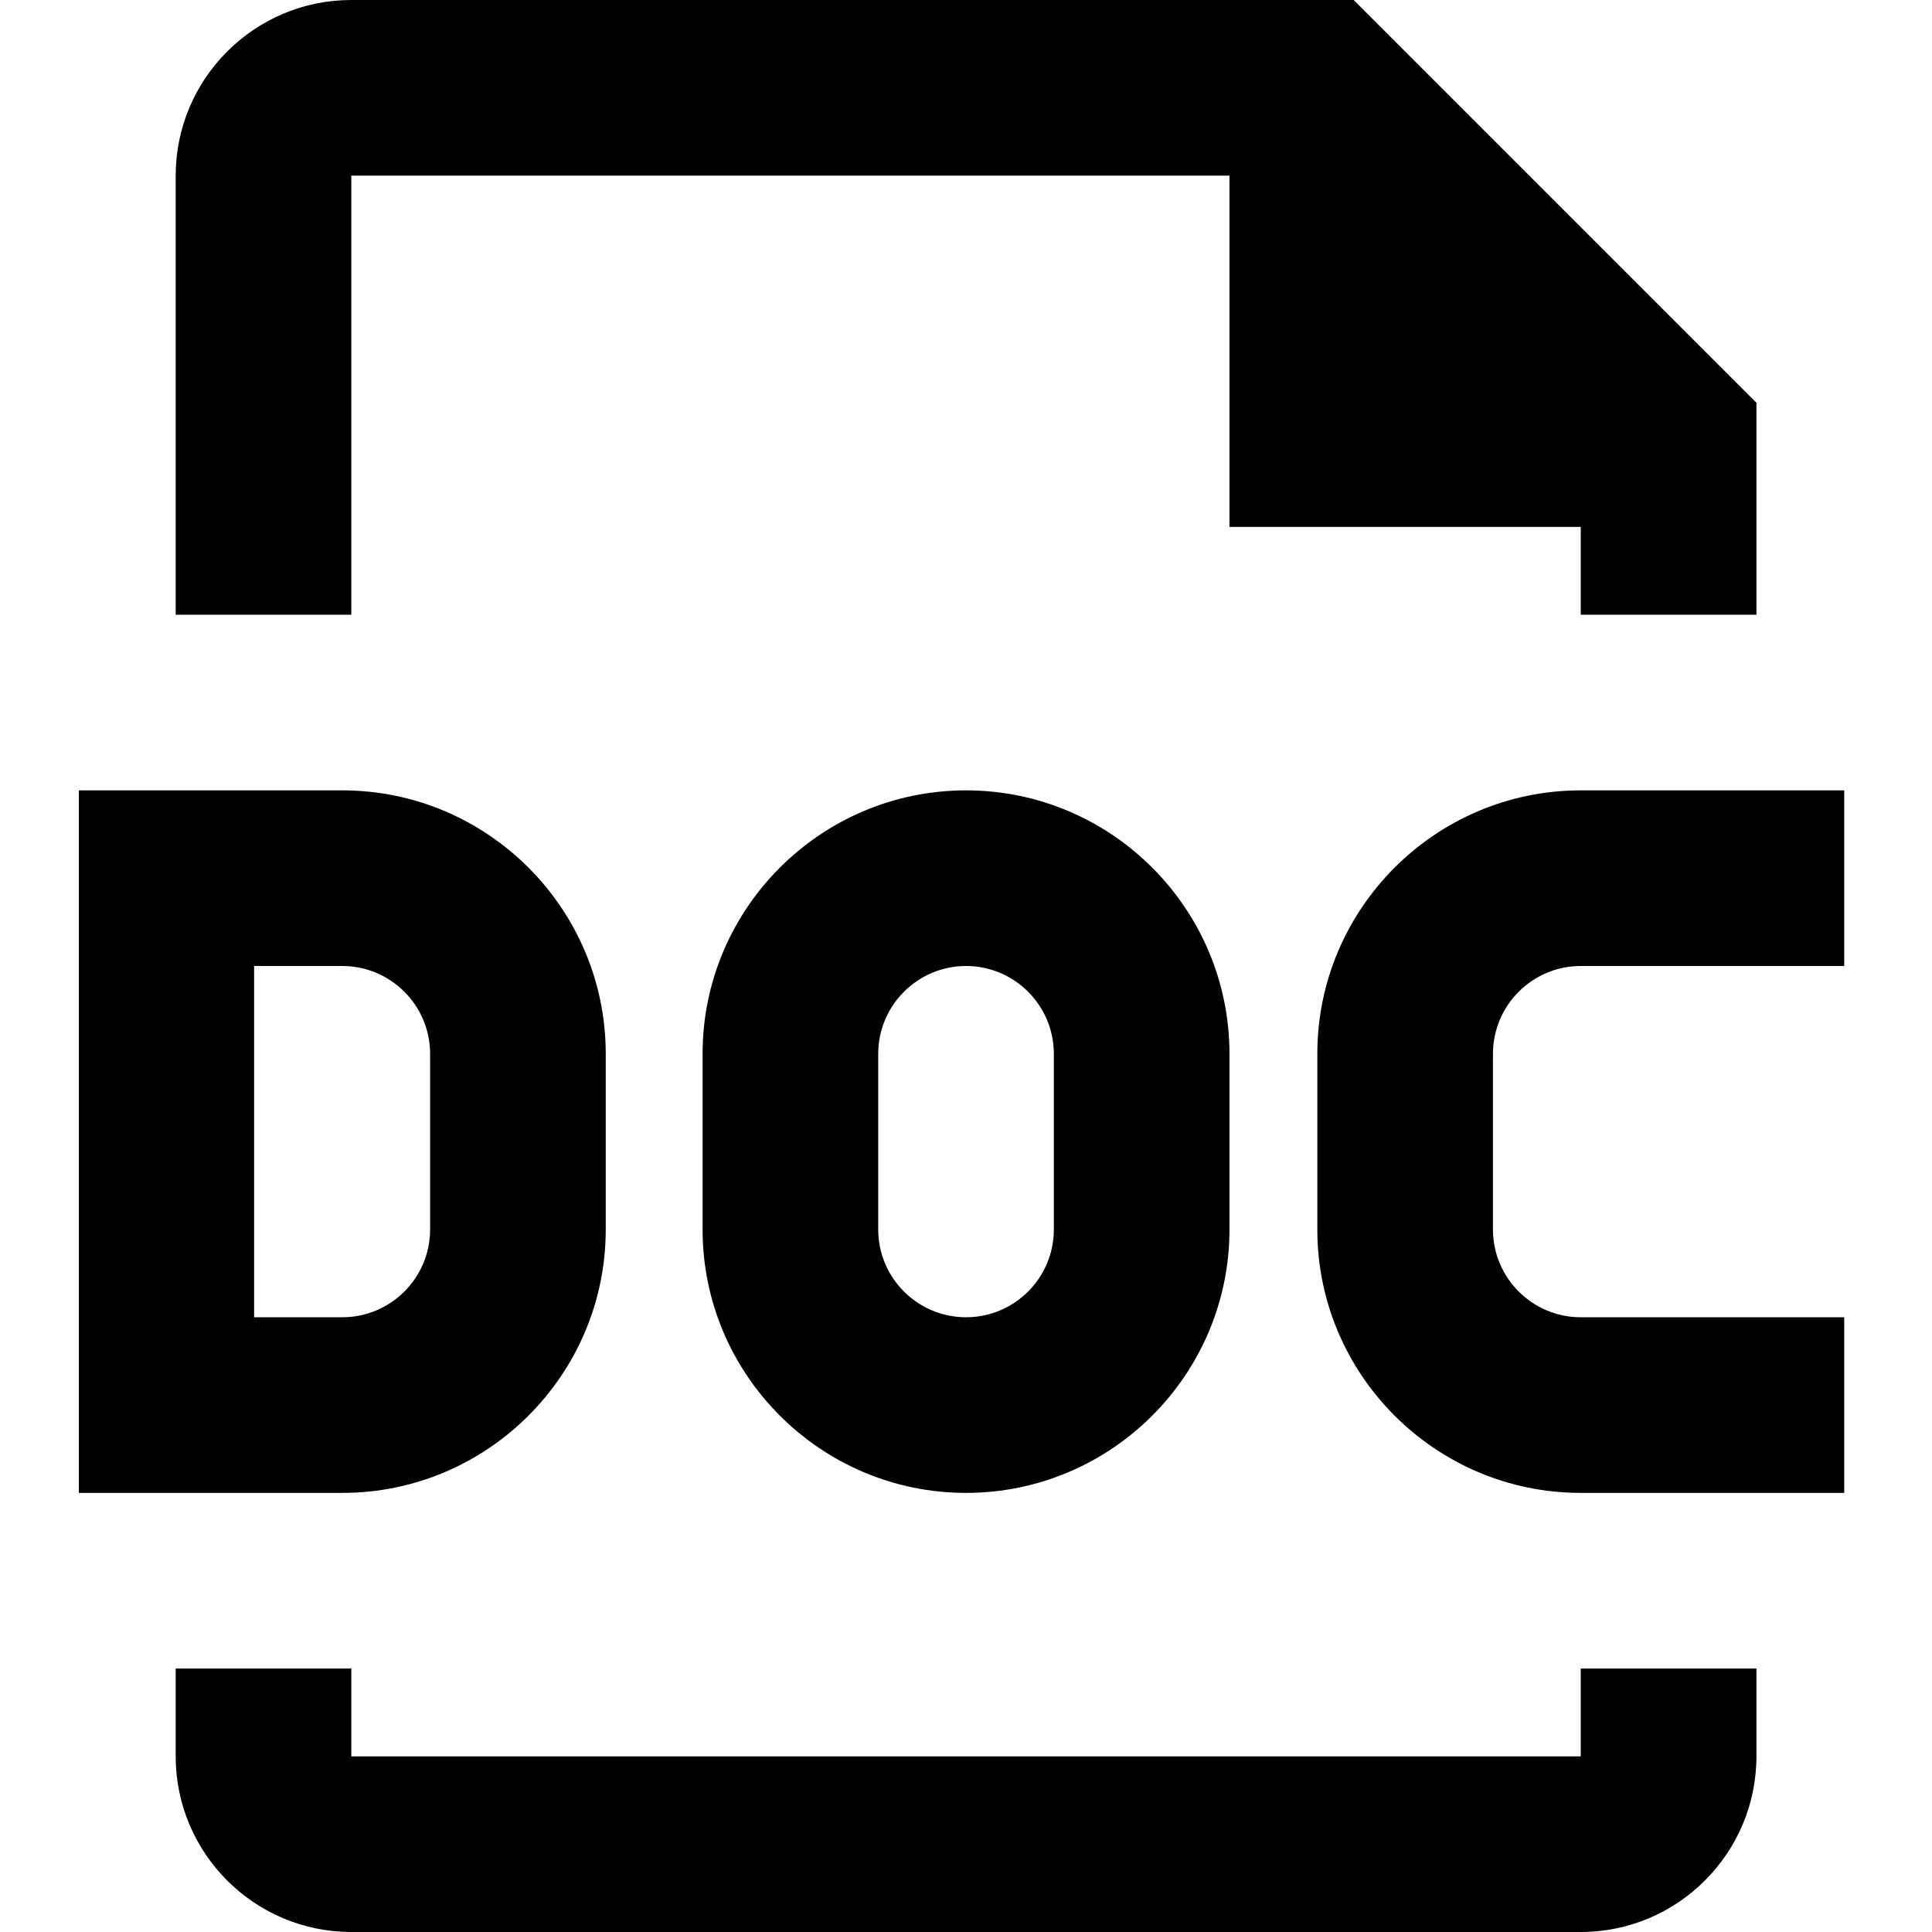
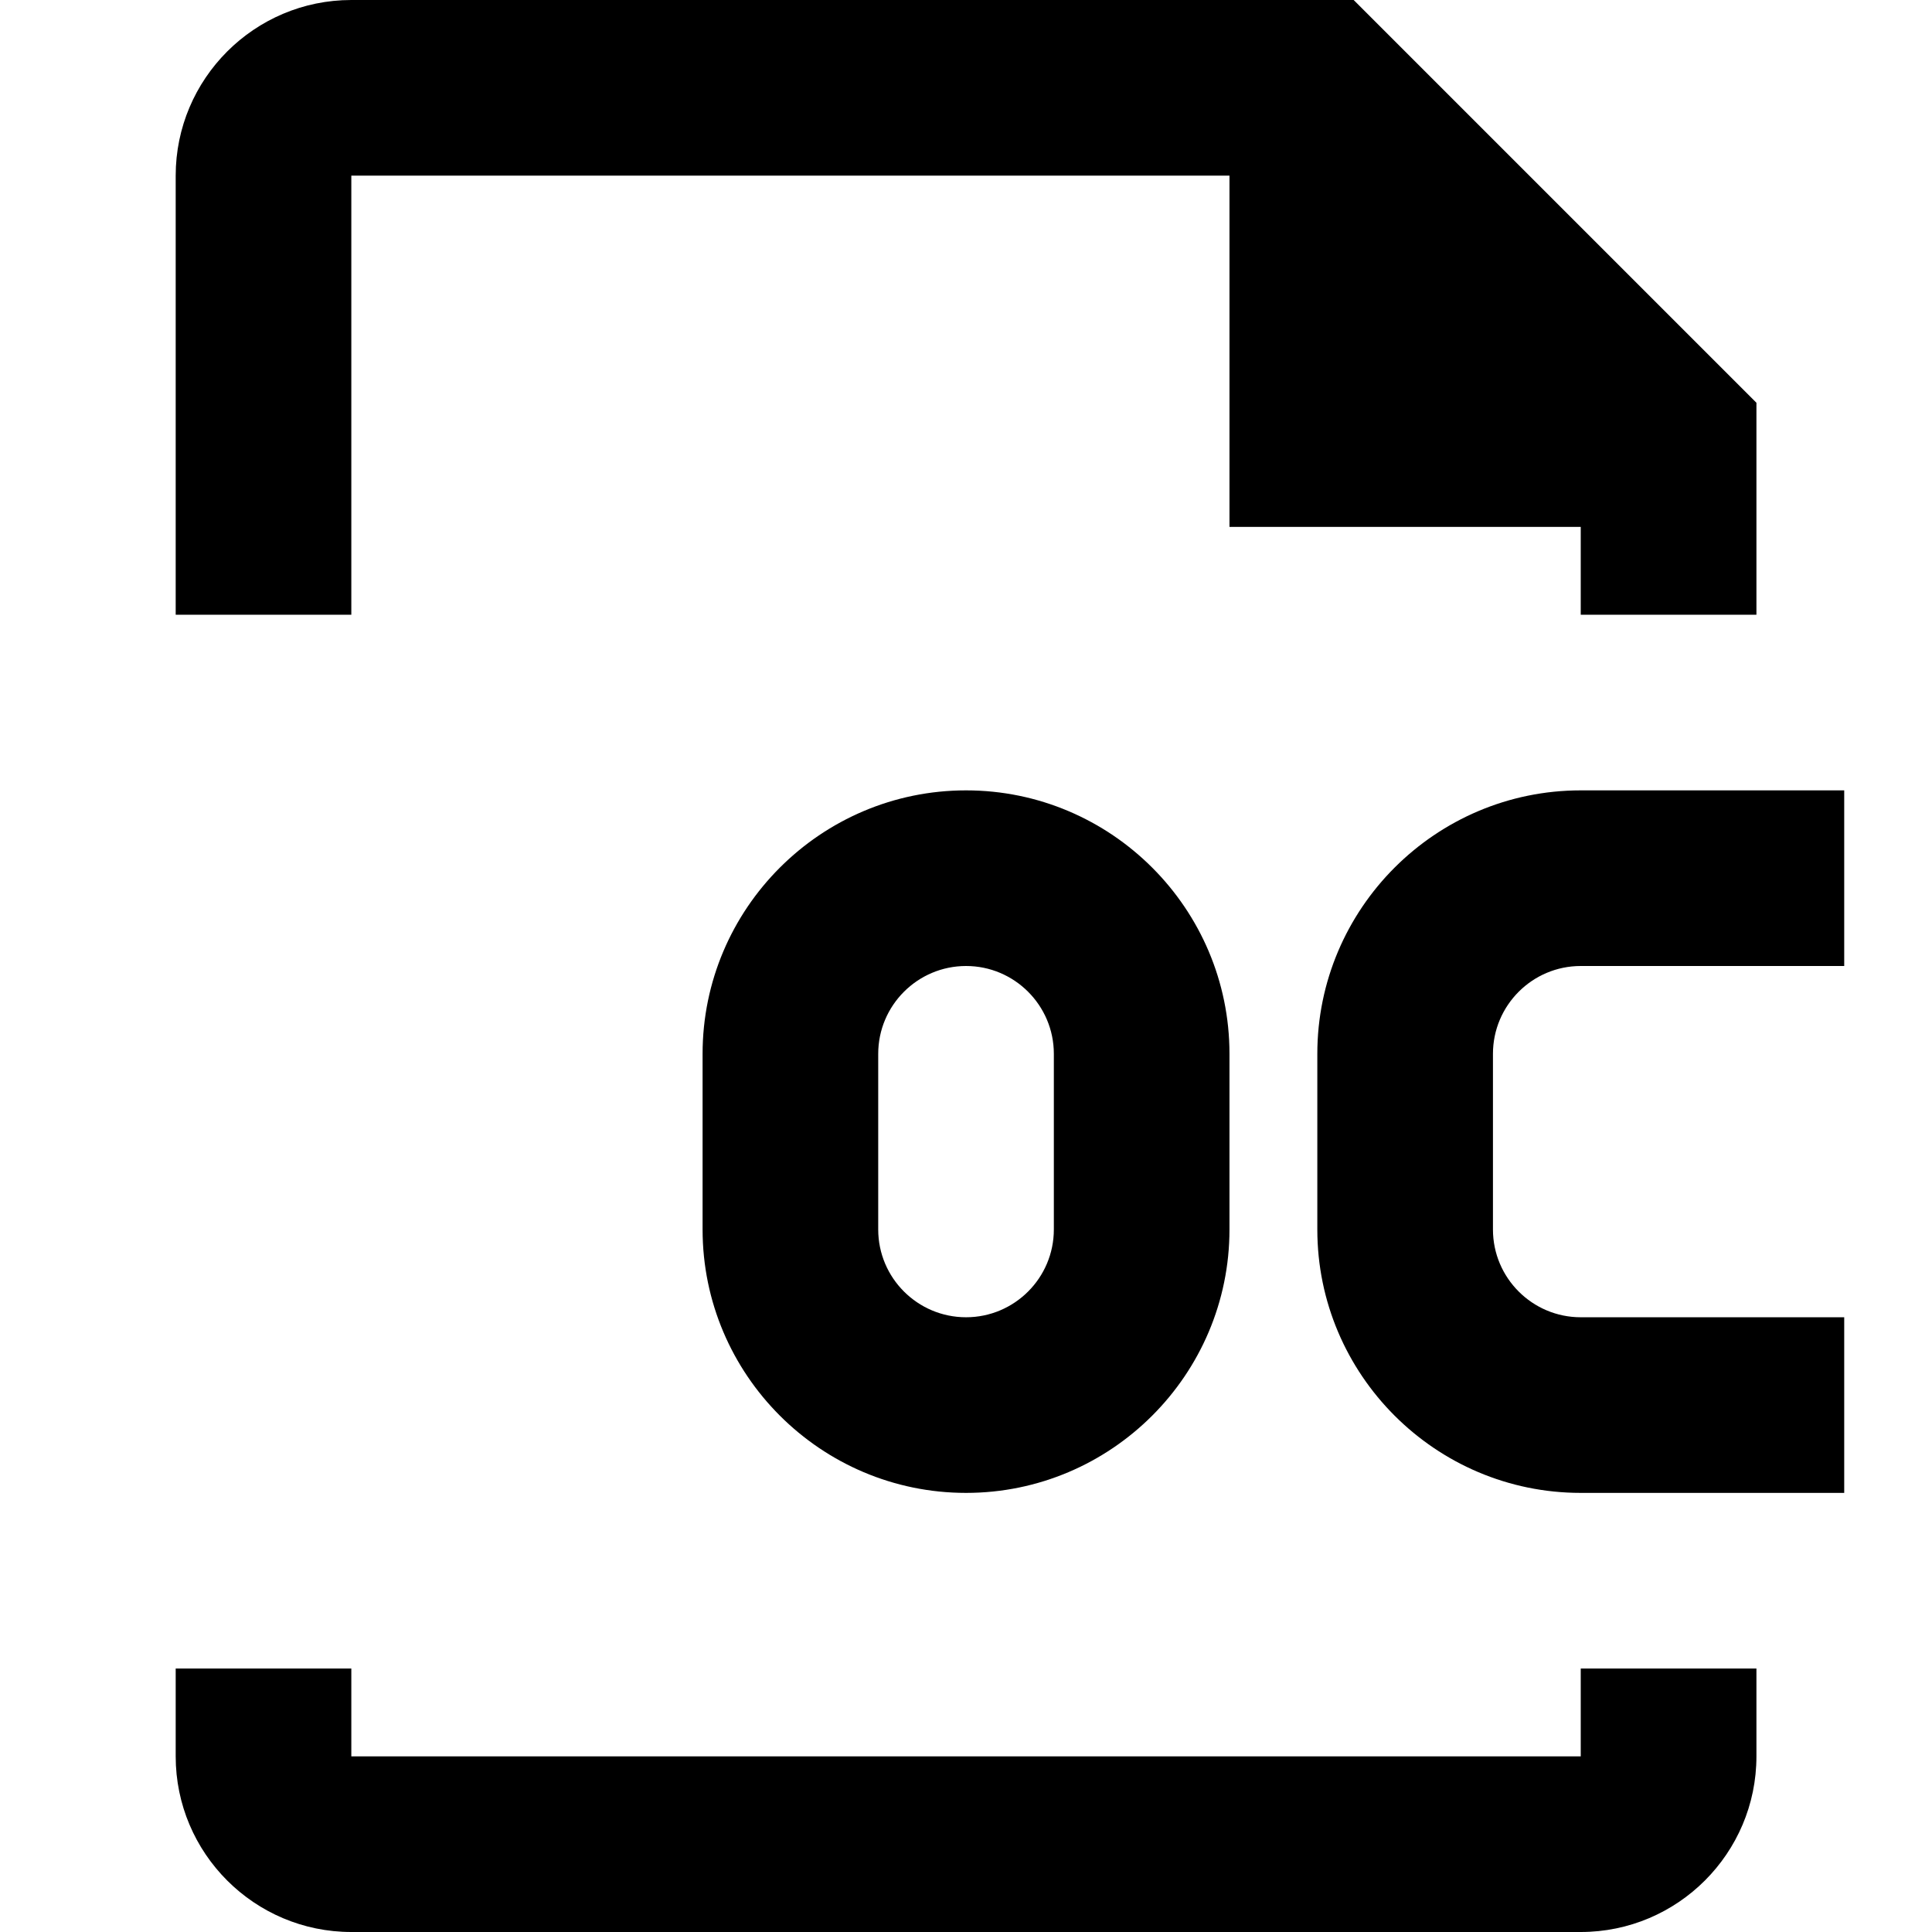
<svg xmlns="http://www.w3.org/2000/svg" width="100%" height="100%" viewBox="0 0 32 32" version="1.1" xml:space="preserve" style="fill-rule:evenodd;clip-rule:evenodd;stroke-linejoin:round;stroke-miterlimit:2;">
-   <rect id="Rectangle-path" x="0" y="0.035" width="32" height="32" style="fill:none;" />
  <path d="M5.819,29.091l20.363,0l0,-1.455l2.91,0l0,1.455c0,1.604 -1.305,2.909 -2.91,2.909l-20.363,0c-1.605,0 -2.909,-1.305 -2.909,-2.909l0,-1.455l2.909,0l0,1.455Zm5.818,-11.636l0,2.909c0,2.405 1.958,4.363 4.364,4.363c2.405,0 4.363,-1.958 4.363,-4.363l0,-2.909c0,-2.406 -1.958,-4.364 -4.363,-4.364c-2.406,0 -4.364,1.958 -4.364,4.364Zm18.909,-4.364l0,2.909l-4.364,0c-0.801,0 -1.454,0.652 -1.454,1.455l0,2.909c0,0.803 0.653,1.454 1.454,1.454l4.364,0l0,2.909l-4.364,0c-2.405,0 -4.363,-1.958 -4.363,-4.363l0,-2.909c0,-2.406 1.958,-4.364 4.363,-4.364l4.364,0Zm-13.091,4.364l0,2.909c0,0.803 -0.653,1.454 -1.454,1.454c-0.802,0 -1.455,-0.651 -1.455,-1.454l0,-2.909c0,-0.803 0.653,-1.455 1.455,-1.455c0.801,0 1.454,0.652 1.454,1.455Zm11.637,-7.273l-2.91,0l0,-1.455l-5.818,0l0,-5.818l-14.545,0l0,7.273l-2.909,0l0,-7.273c0,-1.603 1.304,-2.909 2.909,-2.909l16.602,0l6.671,6.671l0,3.511Z" />
-   <path d="M1.306,13.091l4.364,0c2.405,0 4.363,1.958 4.363,4.364l0,2.909c0,2.405 -1.958,4.363 -4.363,4.363l-4.364,0l0,-11.636Zm4.364,2.909l-1.461,0l0,5.818l1.461,0c0.801,0 1.454,-0.651 1.454,-1.454l0,-2.909c0,-0.803 -0.653,-1.455 -1.454,-1.455Z" />
</svg>